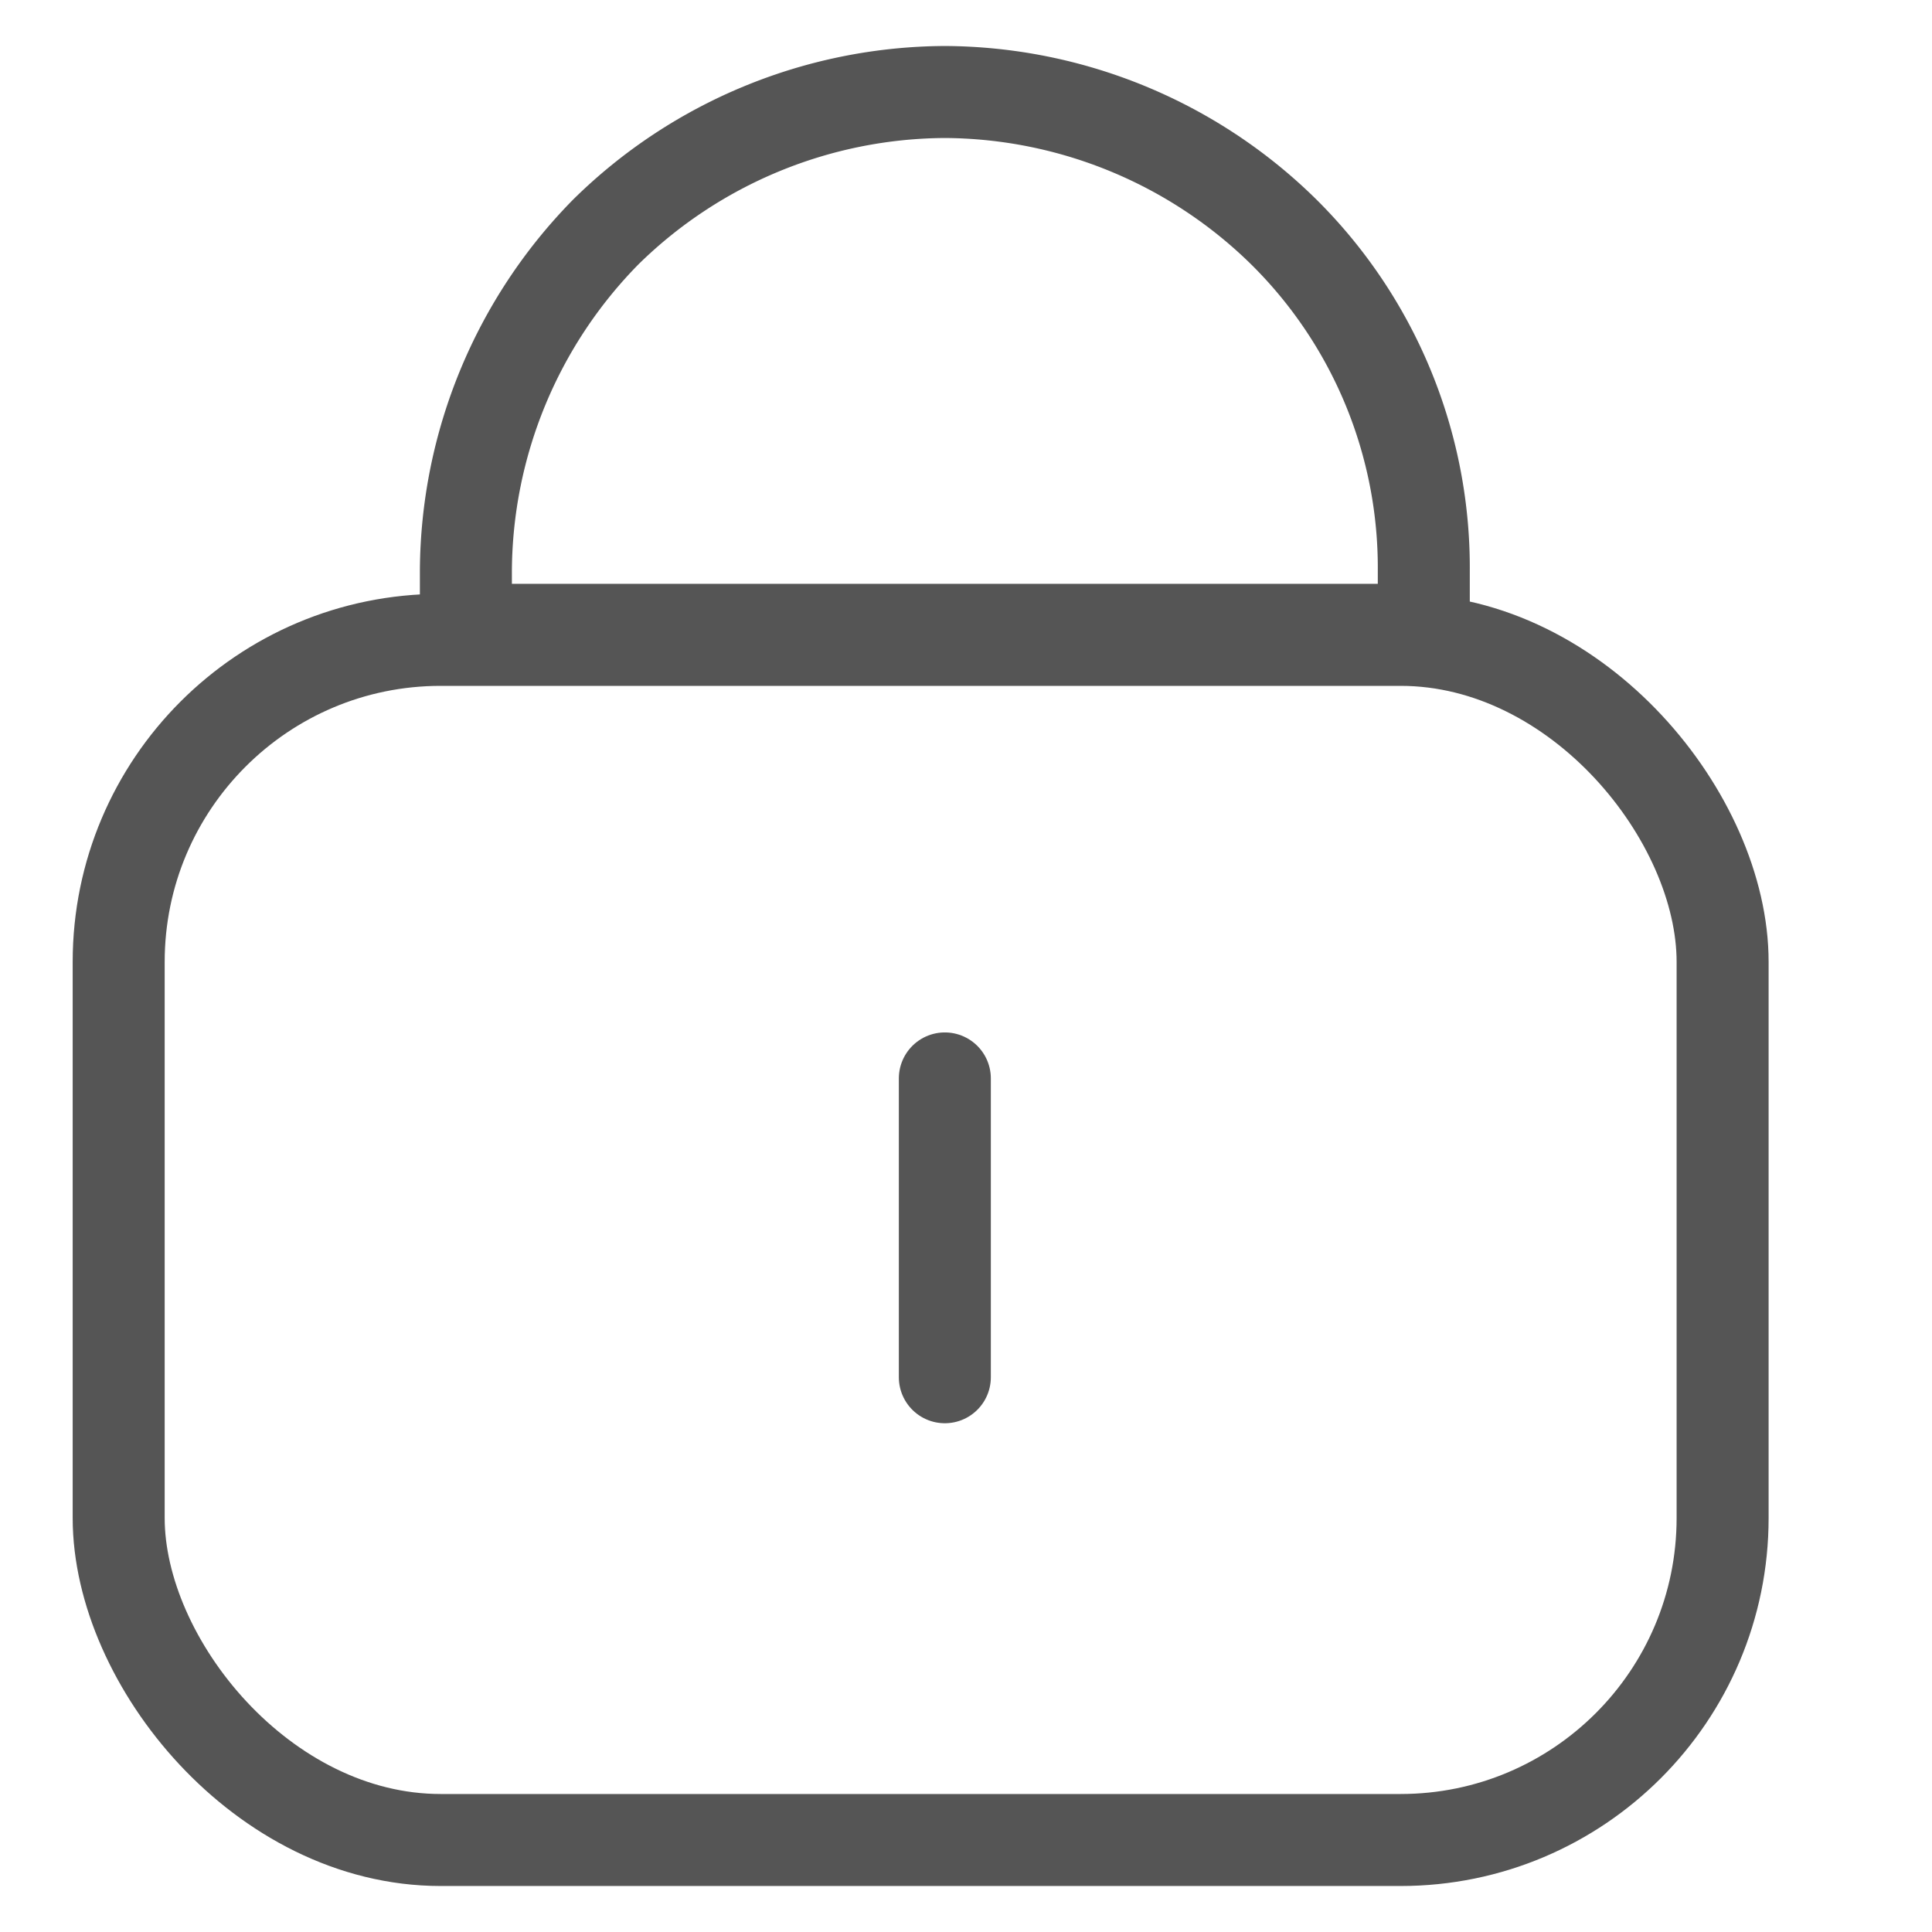
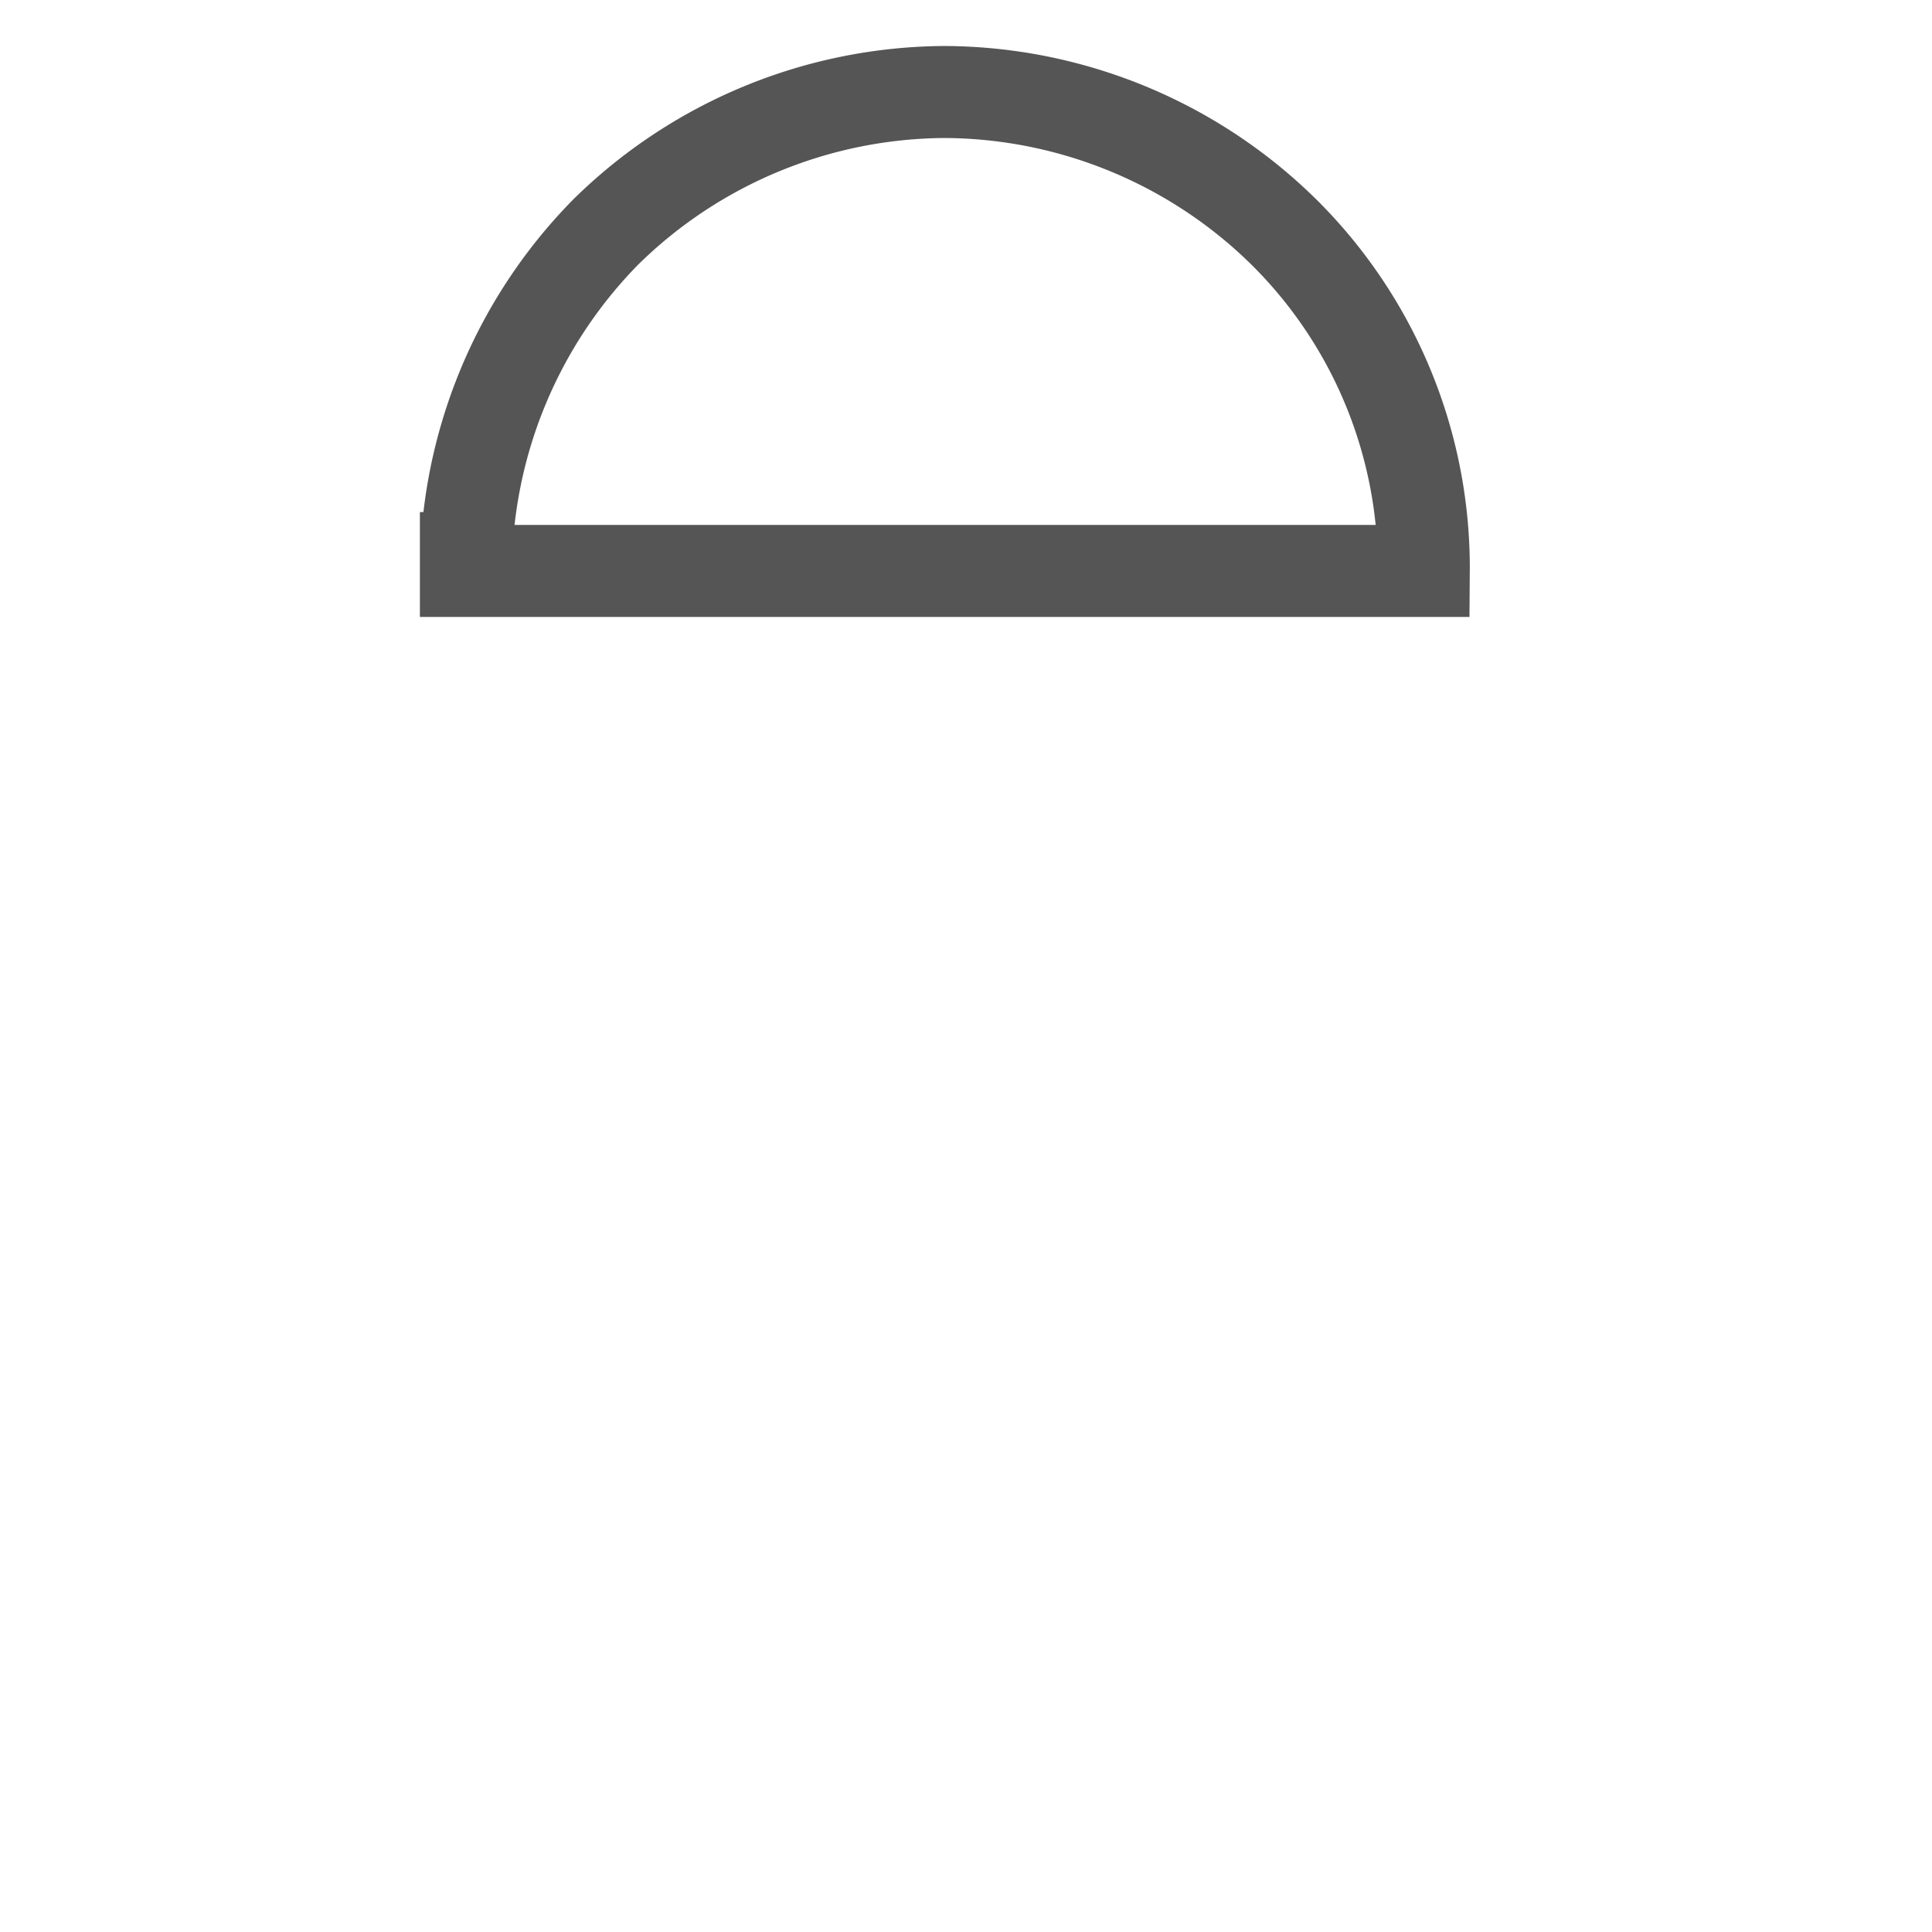
<svg xmlns="http://www.w3.org/2000/svg" width="21" height="21" viewBox="0 0 21 21" fill="none">
-   <path d="M5.064 6.206A5.29 5.29 0 0 1 6.586 2.52 5.29 5.29 0 0 1 10.27 1a5.29 5.29 0 0 1 3.684 1.521 5.135 5.135 0 0 1 1.522 3.685v.64H5.064v-.64z" stroke="#555" stroke-miterlimit="10" />
-   <rect x="1.29" y="6.955" width="17.434" height="13.045" rx="3.5" stroke="#555" />
-   <path d="M10.27 11.722v3.248" stroke="#555" stroke-miterlimit="10" stroke-linecap="round" />
+   <path d="M5.064 6.206A5.29 5.29 0 0 1 6.586 2.52 5.29 5.29 0 0 1 10.27 1a5.29 5.29 0 0 1 3.684 1.521 5.135 5.135 0 0 1 1.522 3.685H5.064v-.64z" stroke="#555" stroke-miterlimit="10" />
</svg>